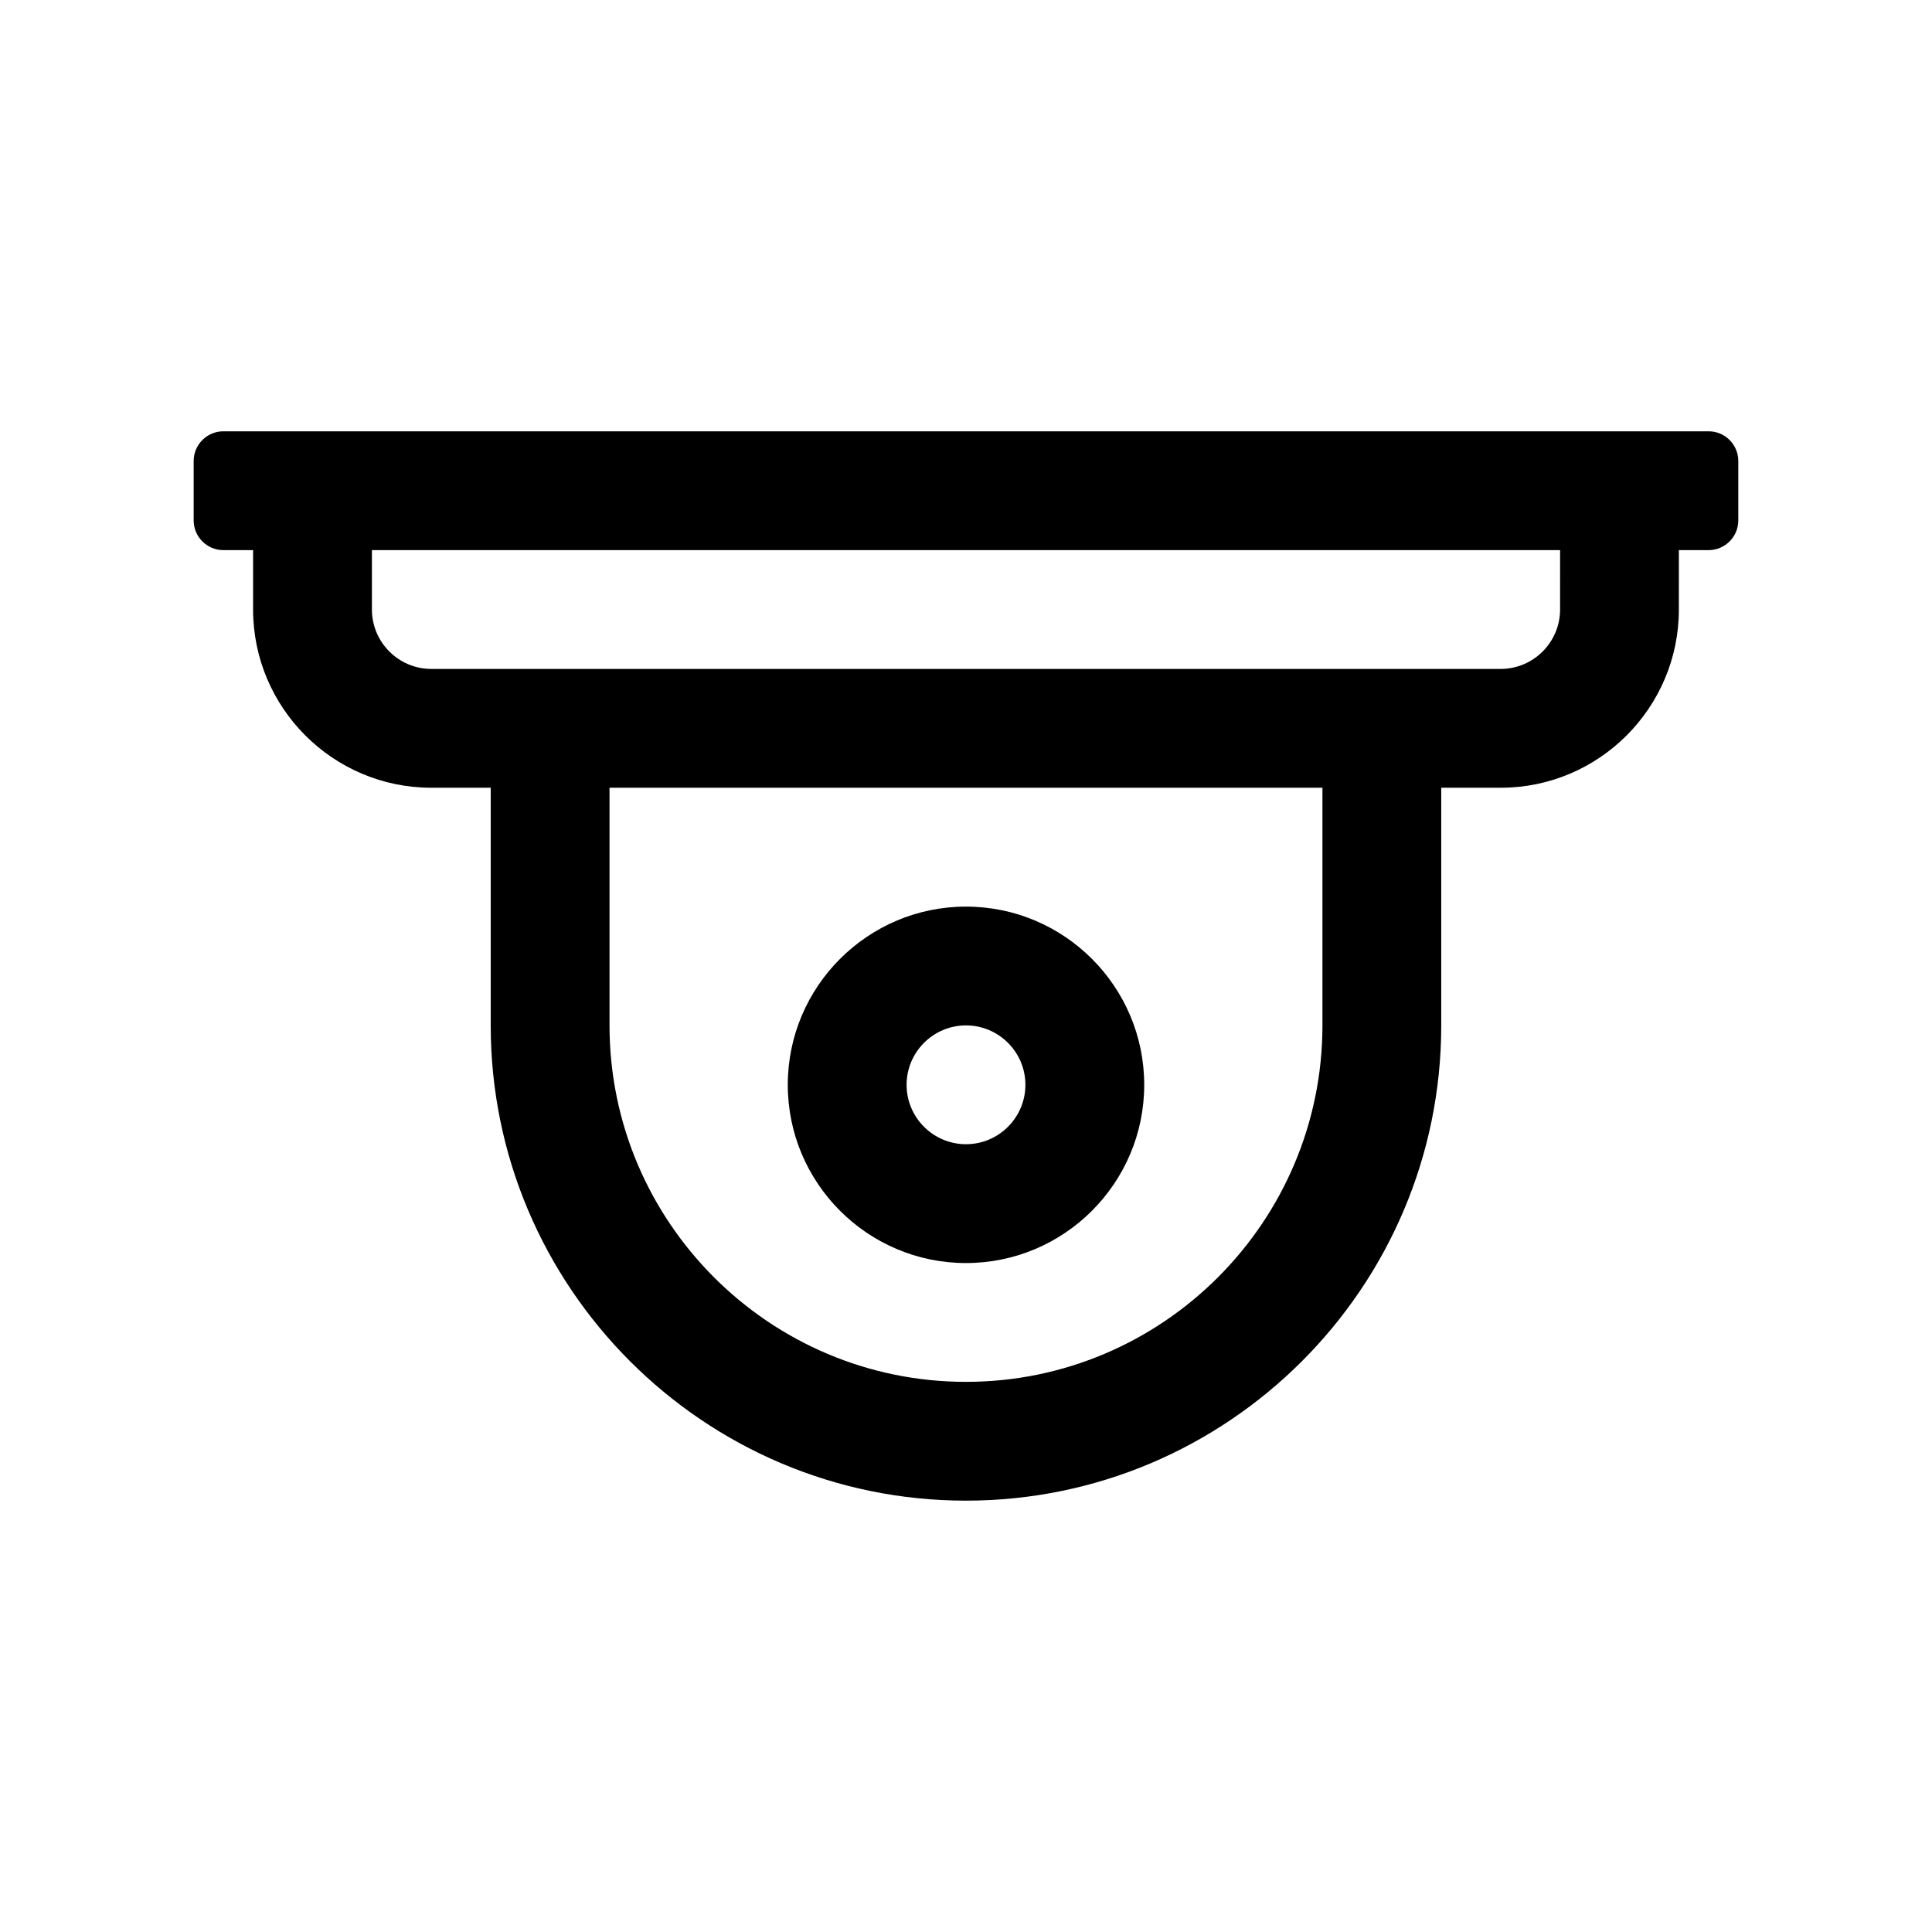
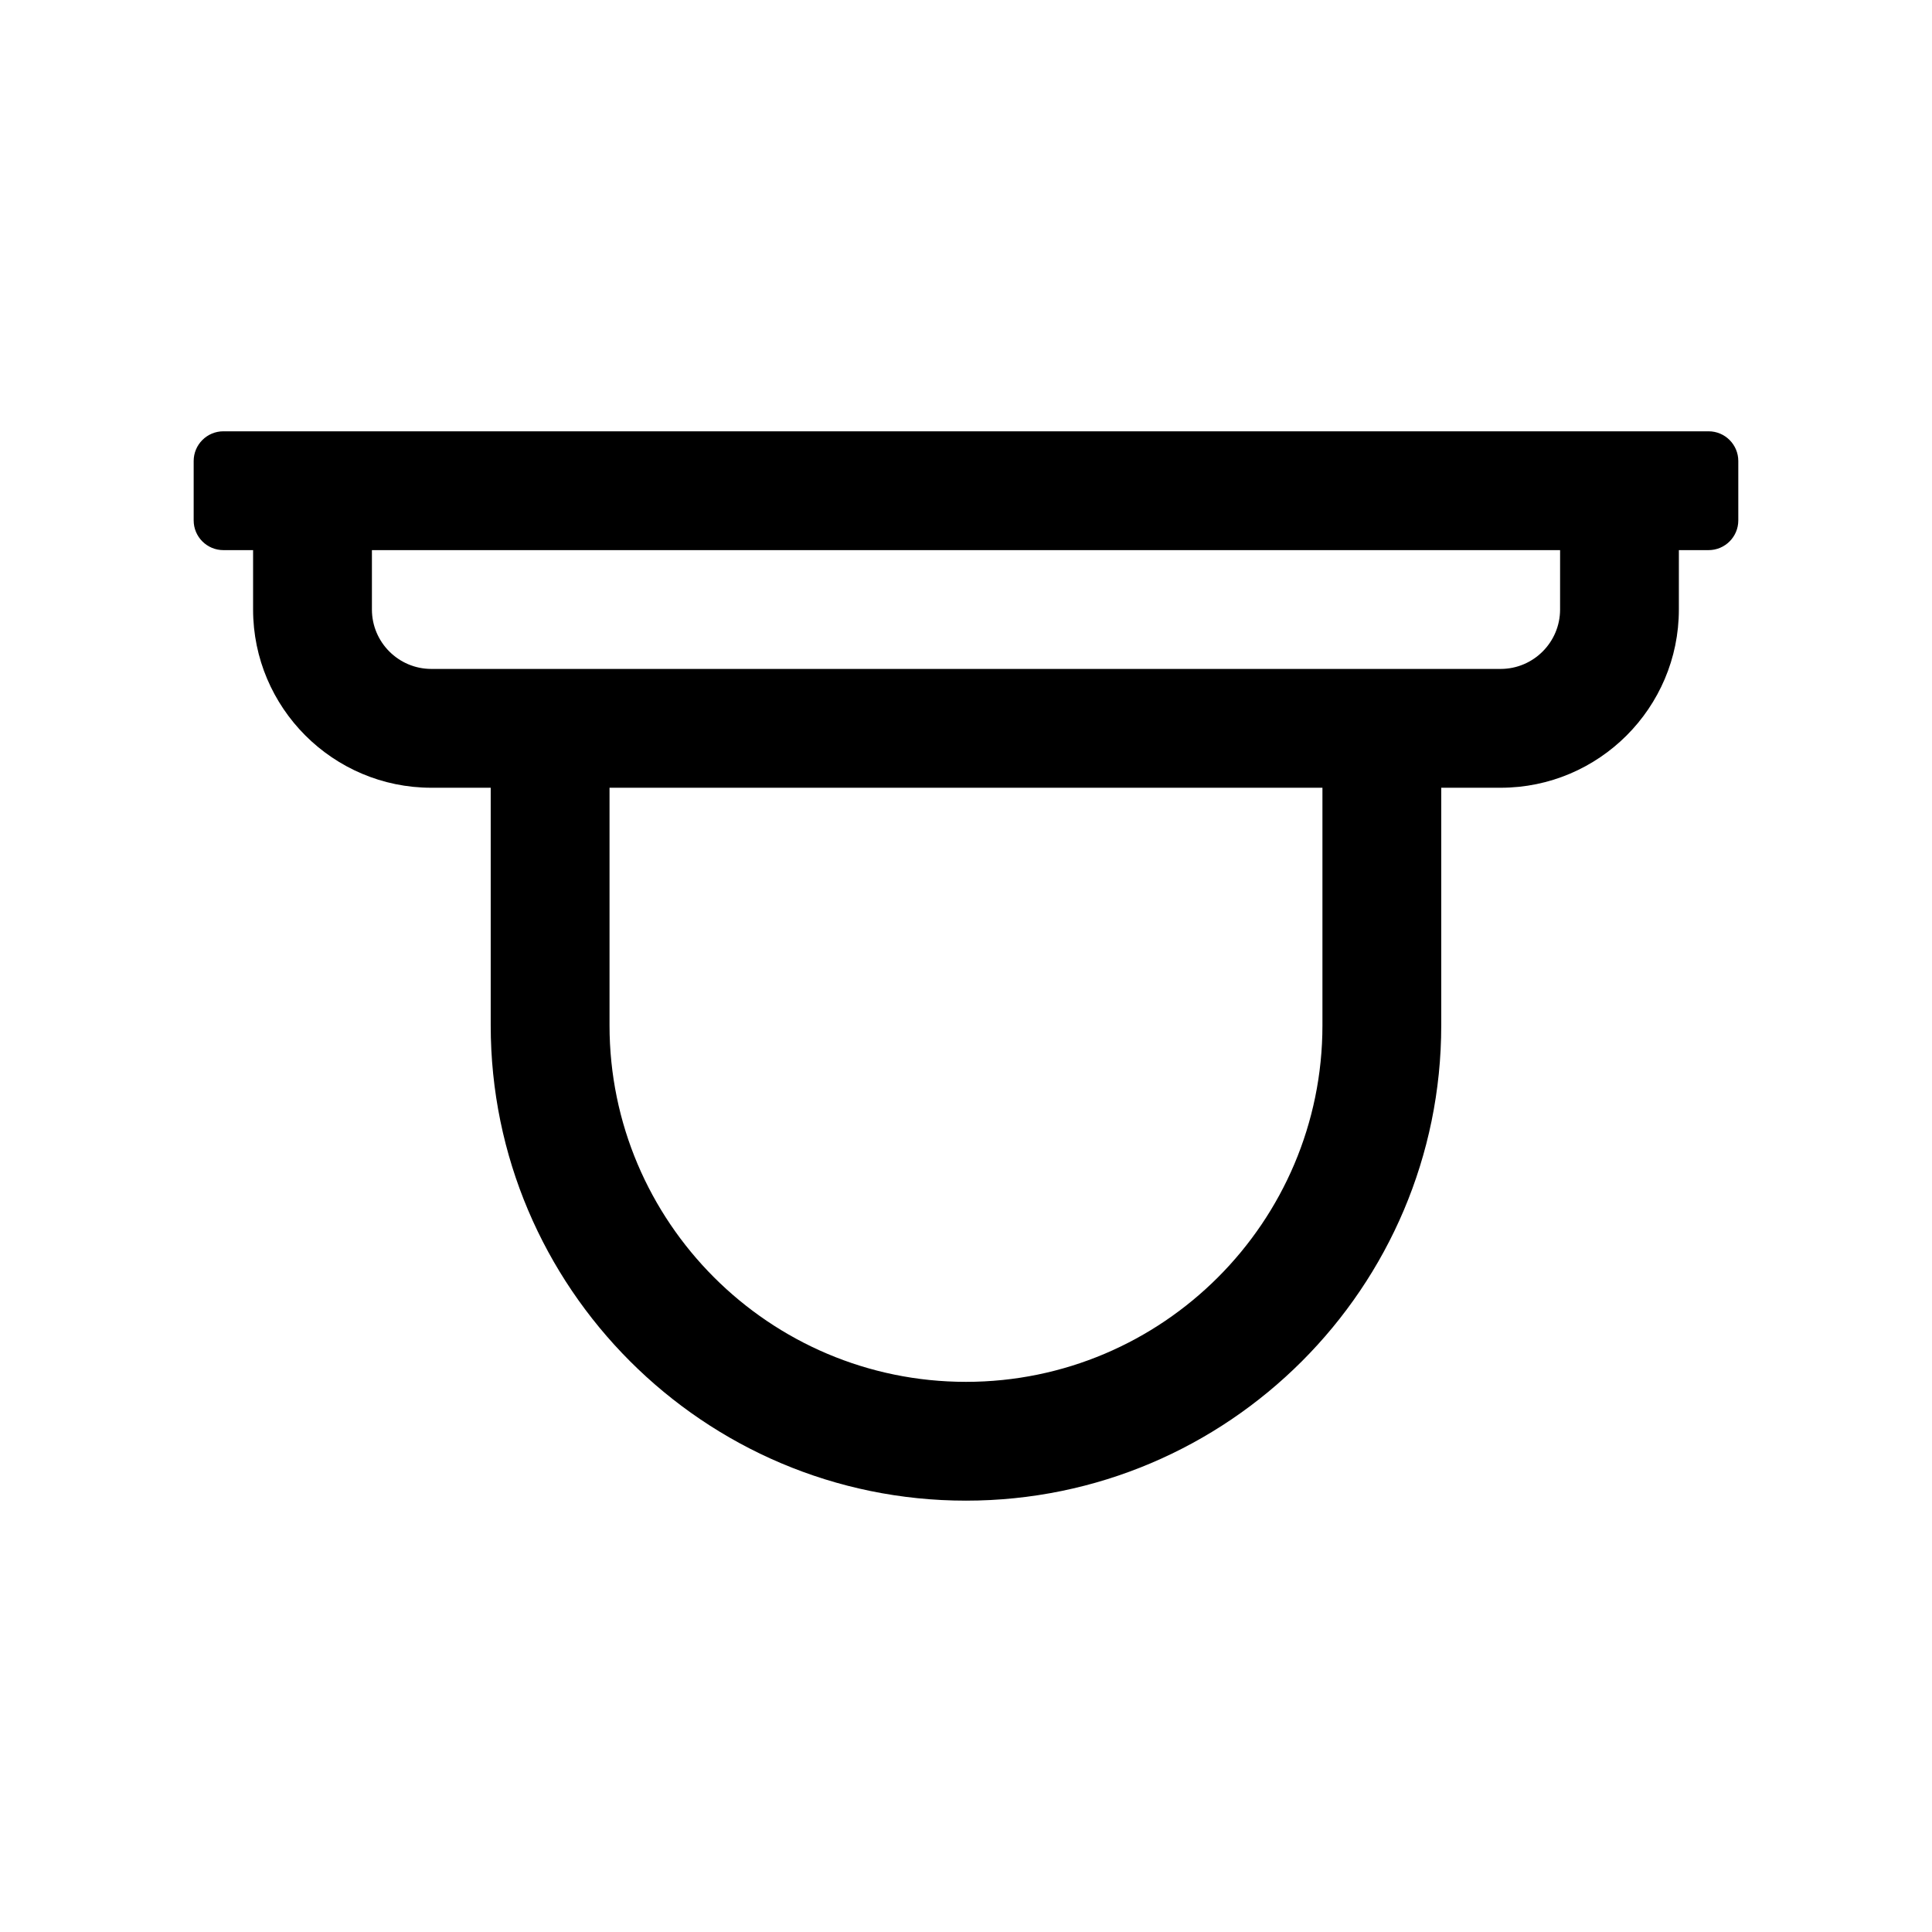
<svg xmlns="http://www.w3.org/2000/svg" fill="#000000" width="800px" height="800px" version="1.1" viewBox="144 144 512 512">
  <g>
-     <path d="m400 478.72c26.039 0 47.23-21.191 47.23-47.23 0-26.039-21.191-47.23-47.23-47.23s-47.23 21.191-47.23 47.23c-0.004 26.039 21.188 47.23 47.23 47.23zm0-62.977c8.676 0 15.742 7.07 15.742 15.742 0 8.676-7.07 15.742-15.742 15.742-8.676 0-15.742-7.07-15.742-15.742-0.004-8.672 7.066-15.742 15.742-15.742z" />
    <path d="m596.8 258.3h-393.6c-4.348 0-7.875 3.527-7.875 7.875v15.742c0 4.344 3.527 7.871 7.875 7.871h7.871v15.742c0 26.039 21.191 47.23 47.23 47.23h15.742v62.977c0 69.445 56.504 125.95 125.95 125.95 69.445 0 125.95-56.504 125.95-125.95v-62.977h15.742c26.039 0 47.23-21.191 47.23-47.23l0.004-15.742h7.871c4.348 0 7.875-3.527 7.875-7.871v-15.742c0-4.348-3.527-7.875-7.871-7.875zm-102.34 157.44c0 52.098-42.367 94.465-94.465 94.465s-94.465-42.367-94.465-94.465v-62.977h188.93zm62.977-110.21c0 8.676-7.07 15.742-15.742 15.742h-283.39c-8.676 0-15.742-7.07-15.742-15.742v-15.746h314.88z" />
  </g>
</svg>